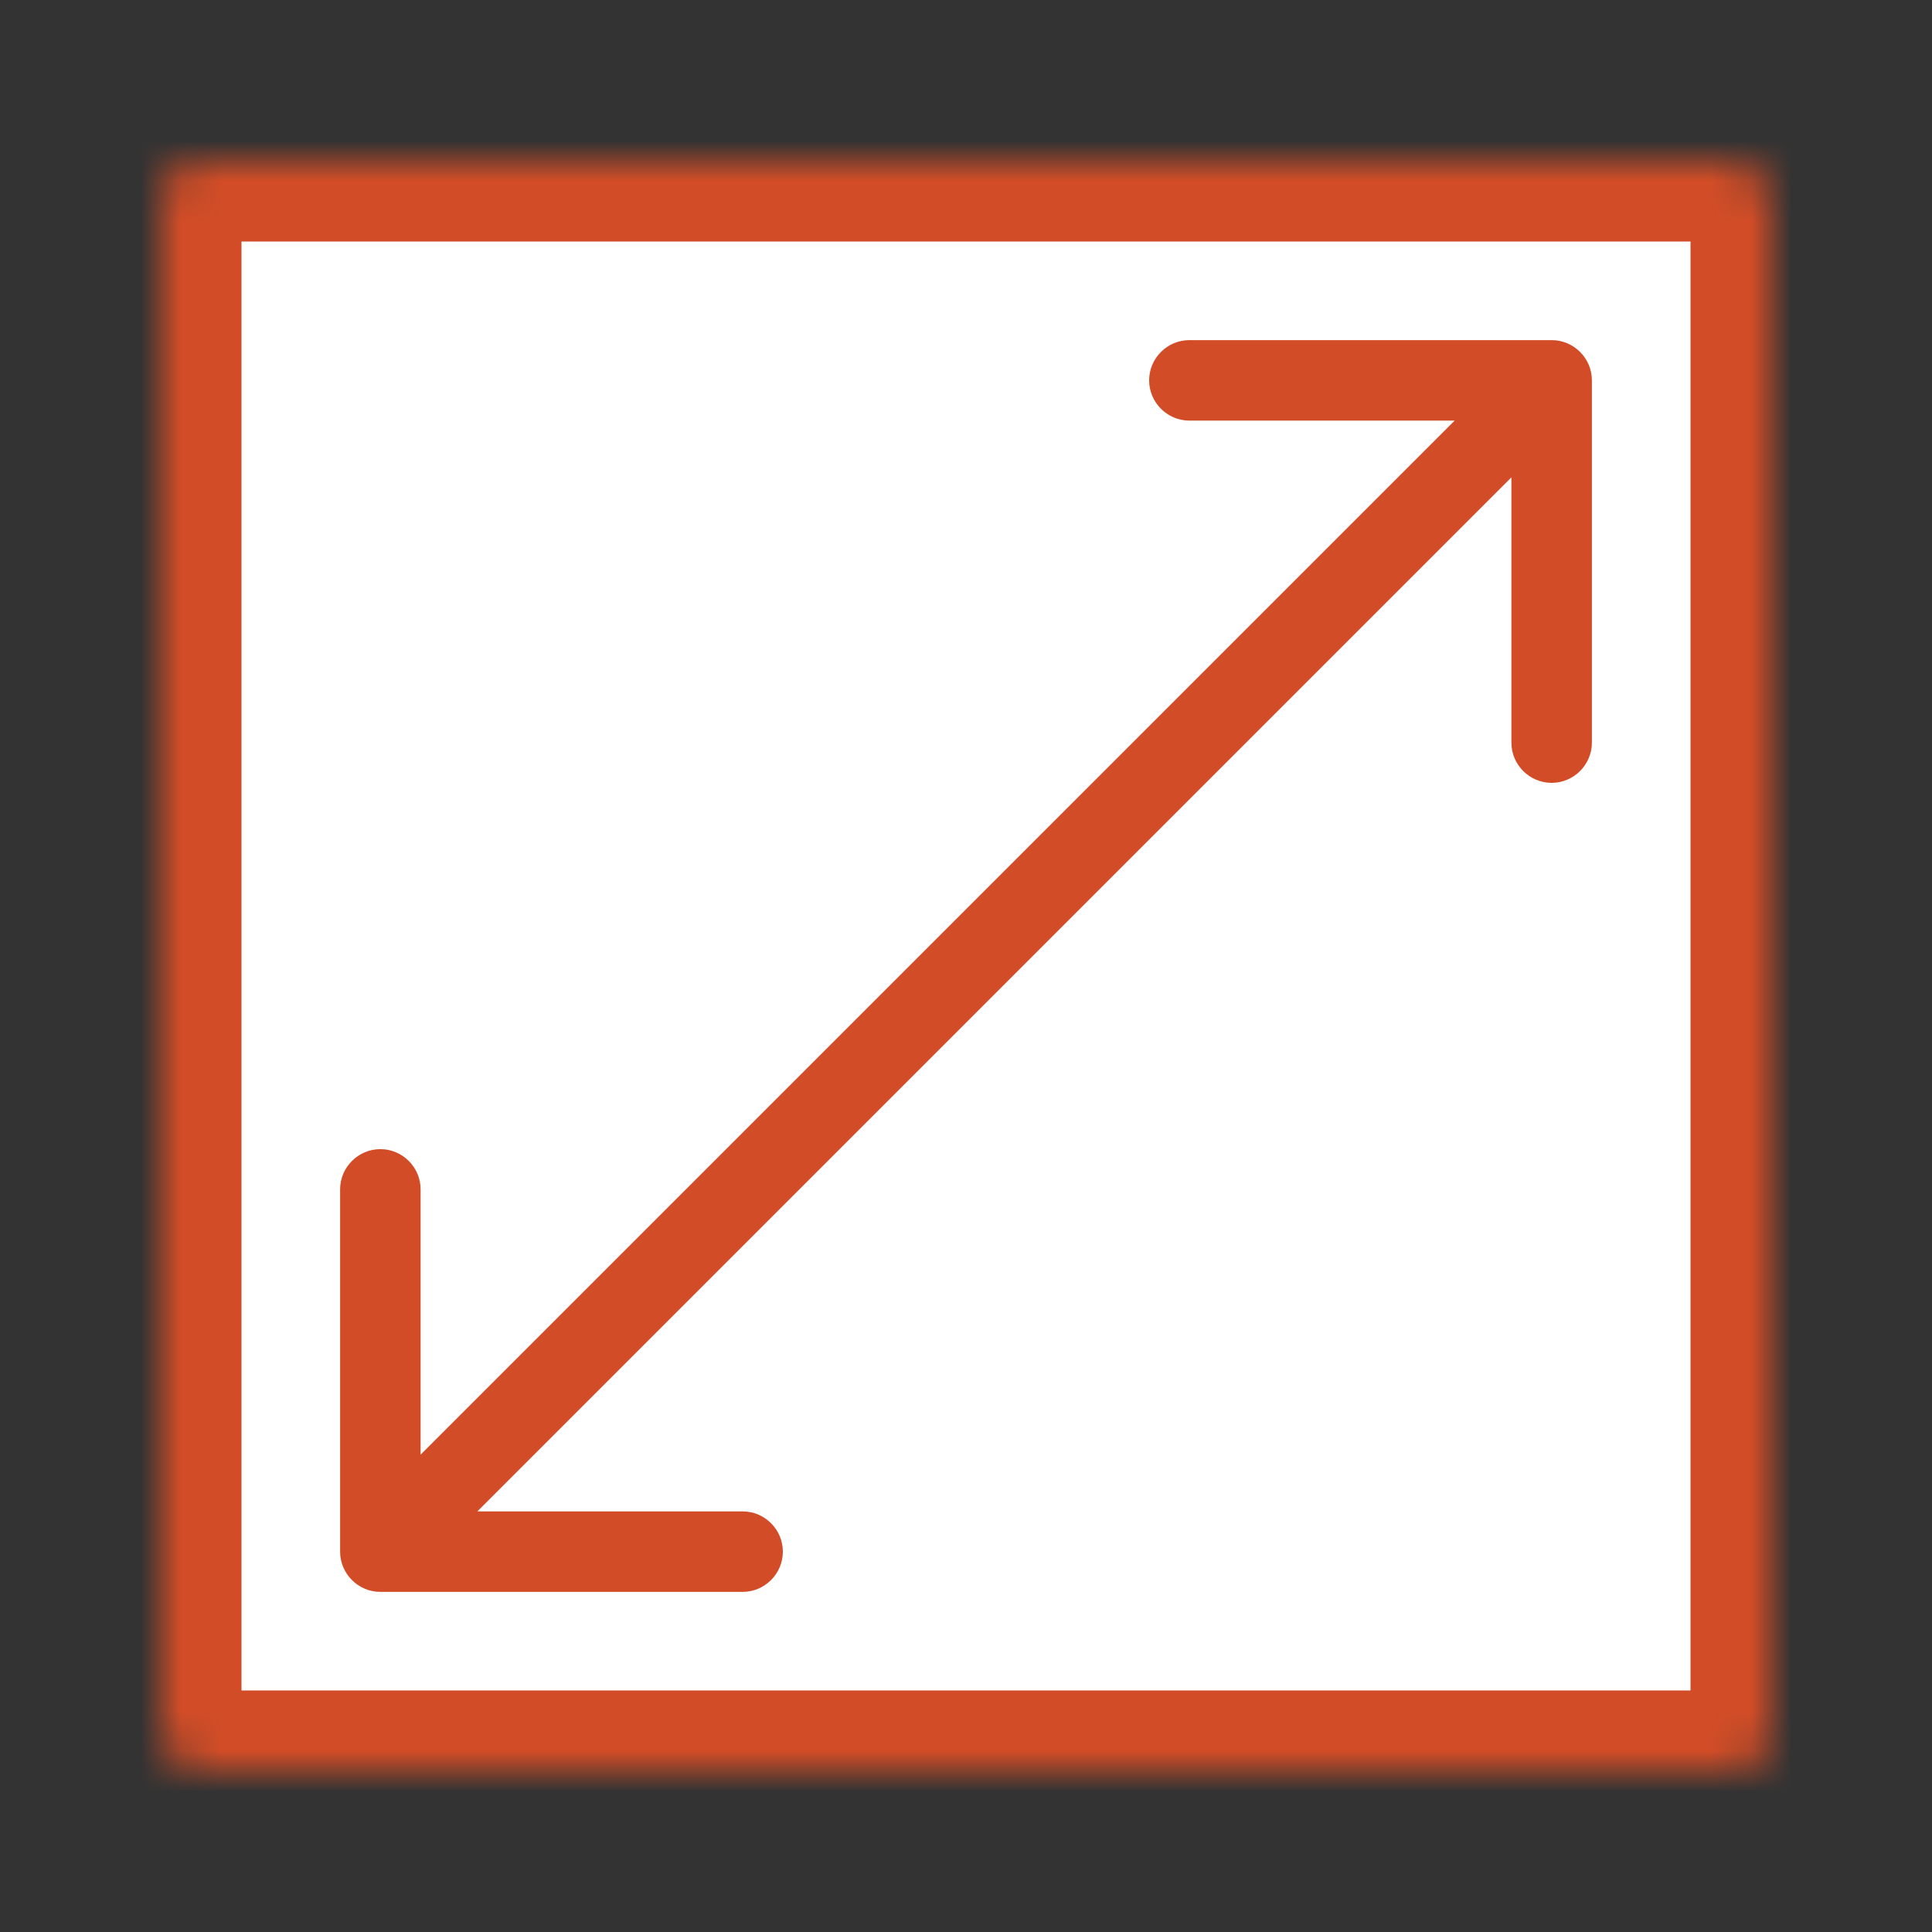
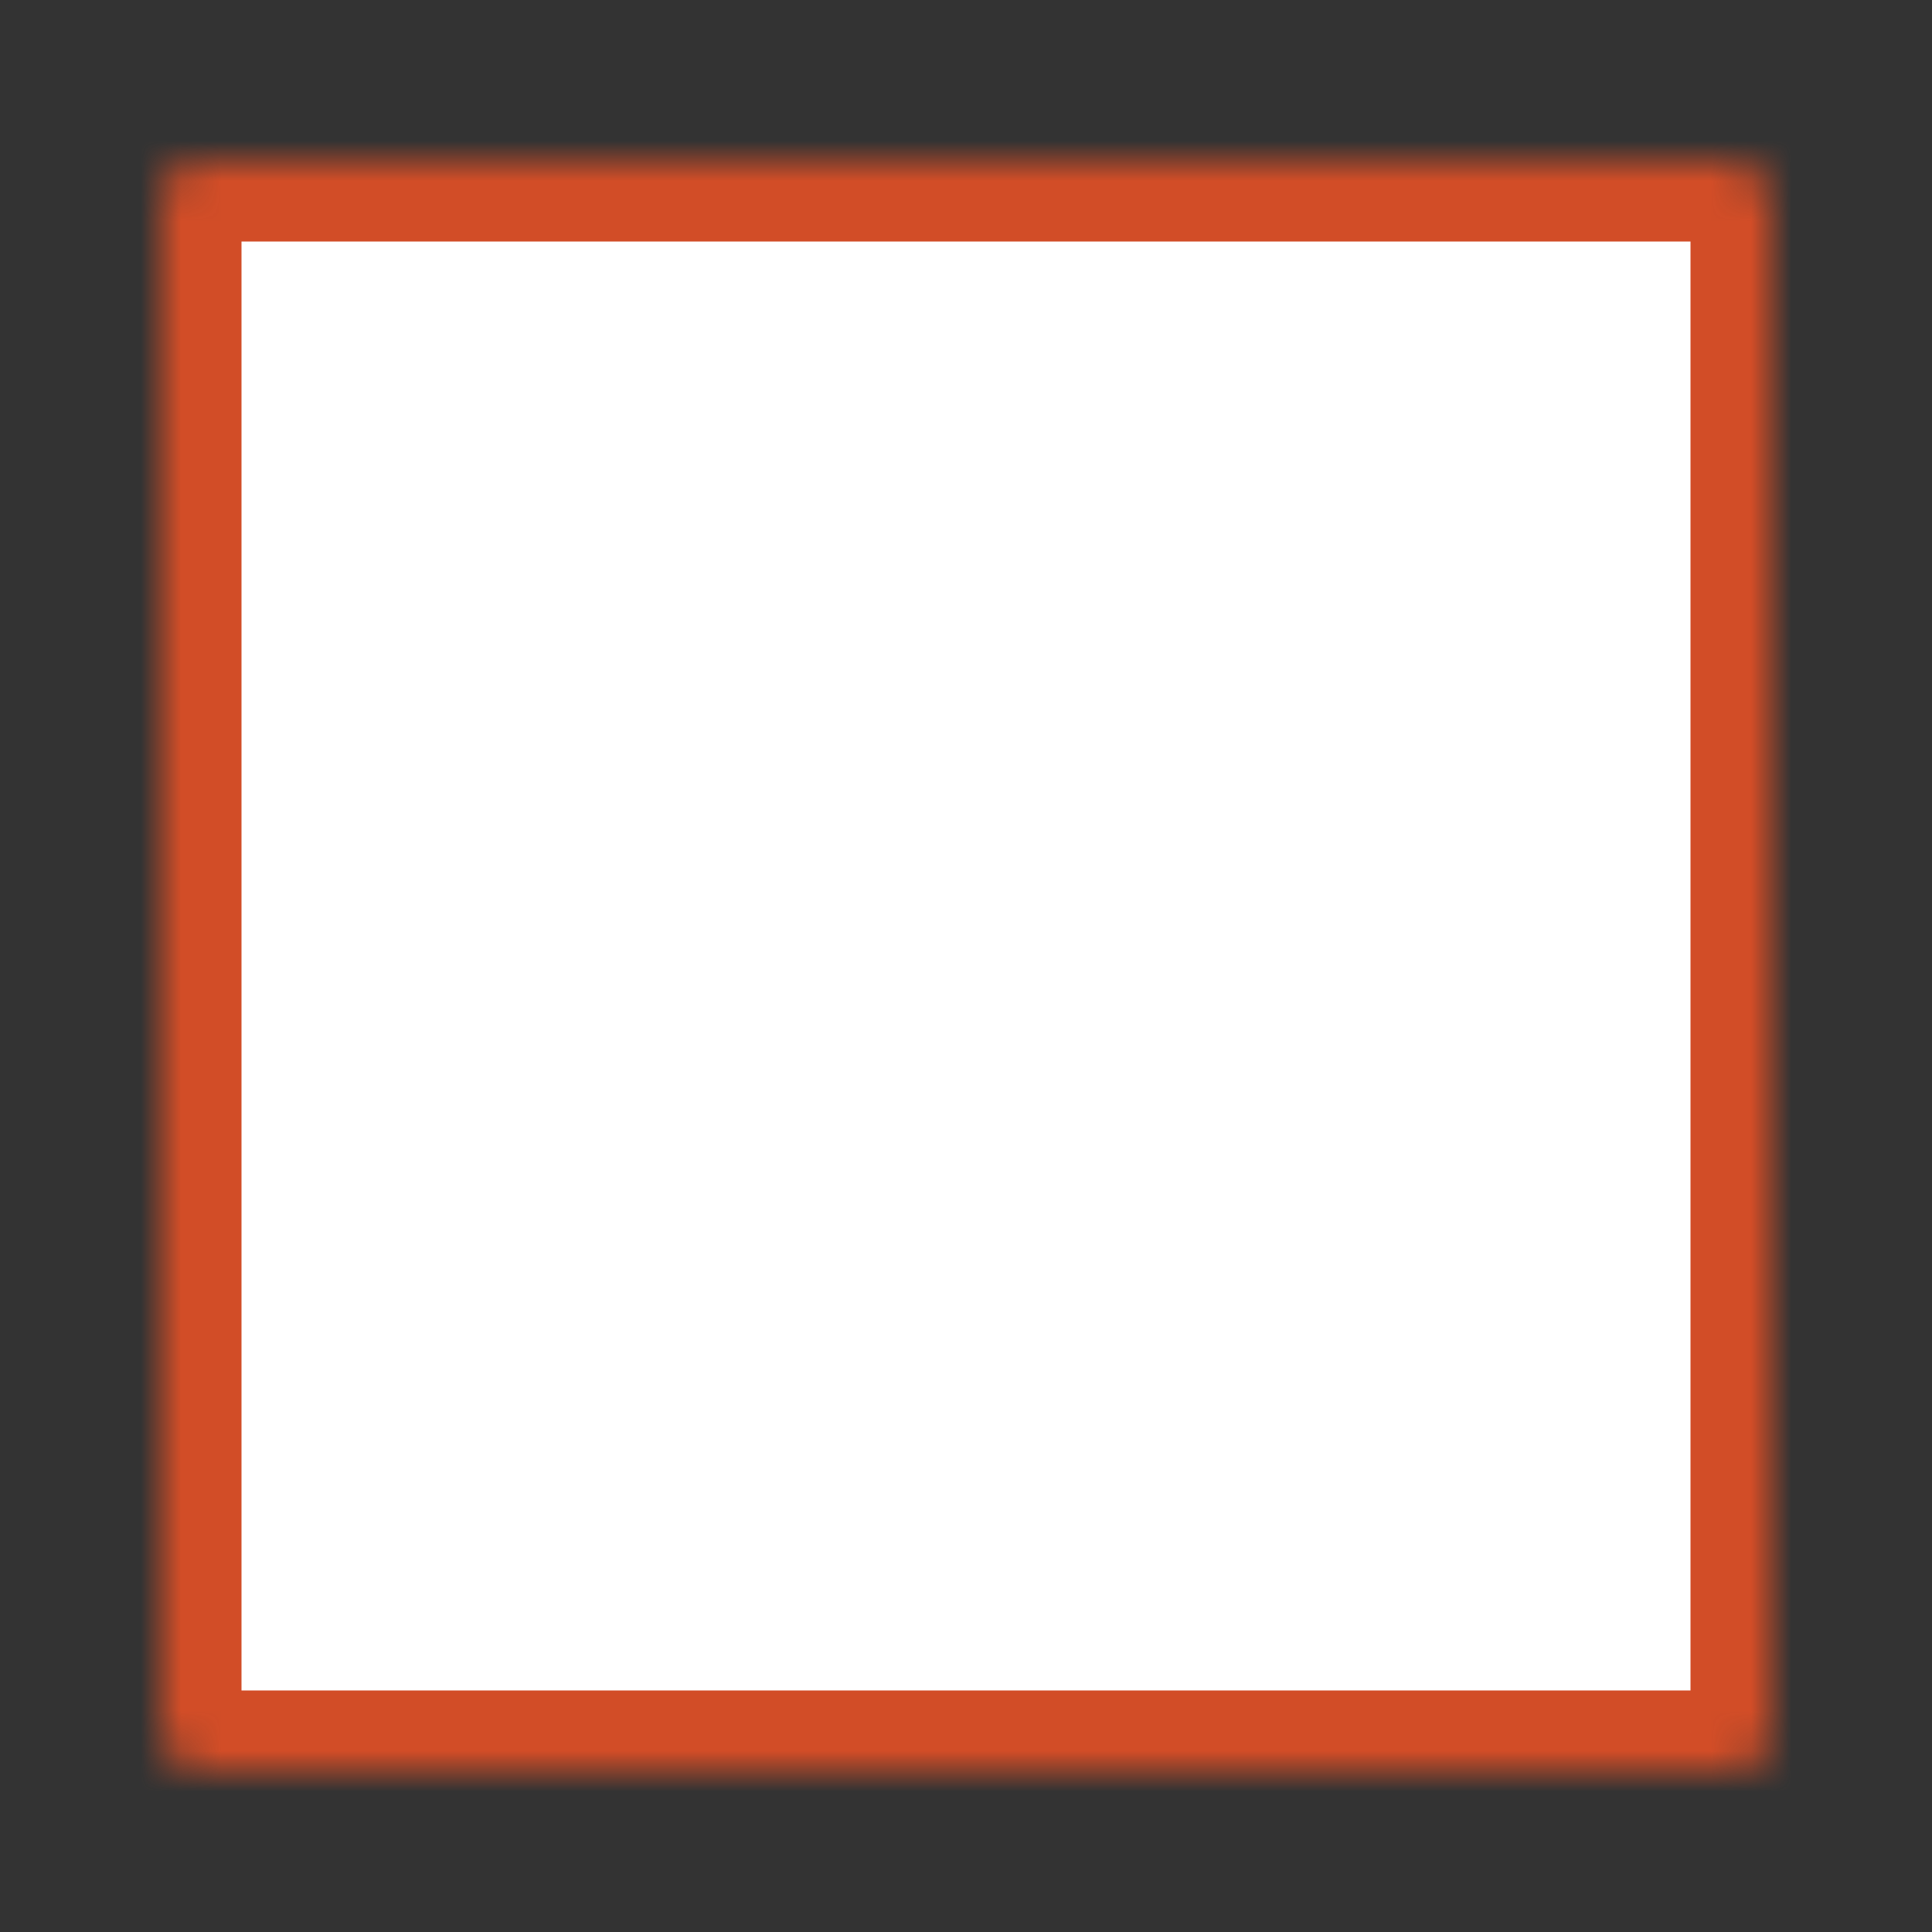
<svg xmlns="http://www.w3.org/2000/svg" viewBox="0 0 48 48" version="1.1" id="Layer_1">
  <rect x="0" y="0" width="48" height="48" fill="#333333" stroke="none" />
  <defs>
    <style>
      .st0 {
        mask: url(#mask);
      }

      .st1 {
        fill: #d24d27;
      }

      .st2, .st3 {
        fill: #fff;
      }

      .st3 {
        stroke: #d24d27;
        stroke-width: 4px;
      }
    </style>
    <mask maskUnits="userSpaceOnUse" height="44" width="44" y="2" x="2" id="mask">
      <g id="path-1-inside-1_22_144">
        <rect ry="1" rx="1" height="40" width="40" y="4" x="4" class="st2" />
      </g>
    </mask>
  </defs>
  <g class="st0">
    <rect ry="1" rx="1" height="40" width="40" y="4" x="4" class="st3" />
  </g>
-   <path d="M39.55,9.45c0-.55-.45-1-1-1h-9c-.55,0-1,.45-1,1s.45,1,1,1h8v8c0,.55.45,1,1,1s1-.45,1-1v-9ZM8.45,38.55c0,.55.45,1,1,1h9c.55,0,1-.45,1-1s-.45-1-1-1h-8v-8c0-.55-.45-1-1-1s-1,.45-1,1v9ZM37.84,8.75l-29.09,29.09,1.41,1.41,29.09-29.09-1.41-1.41Z" class="st1" />
</svg>